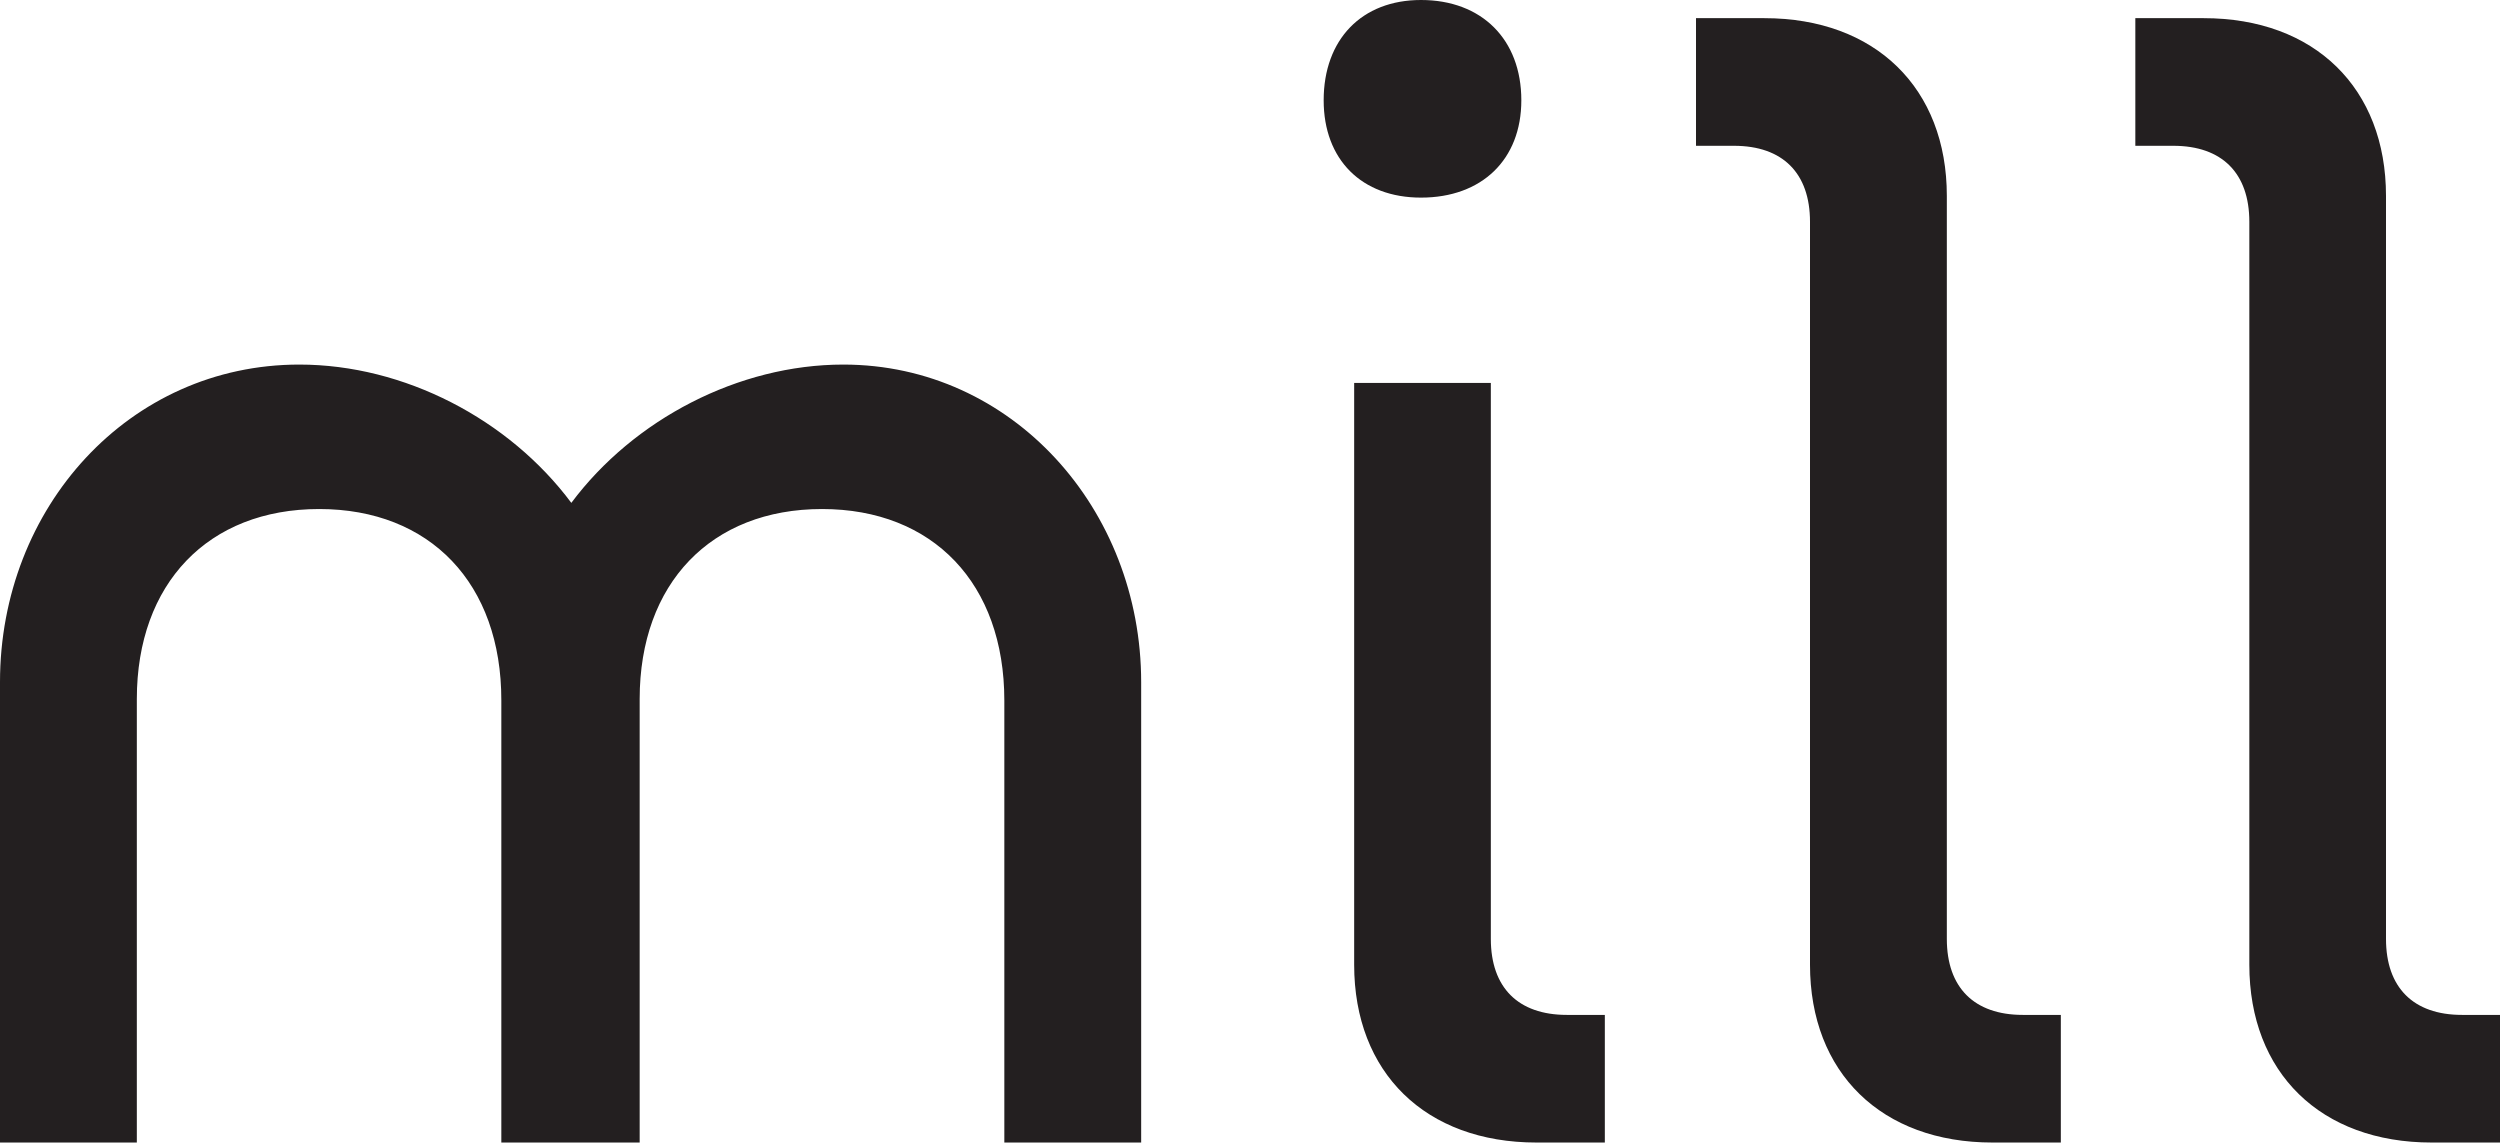
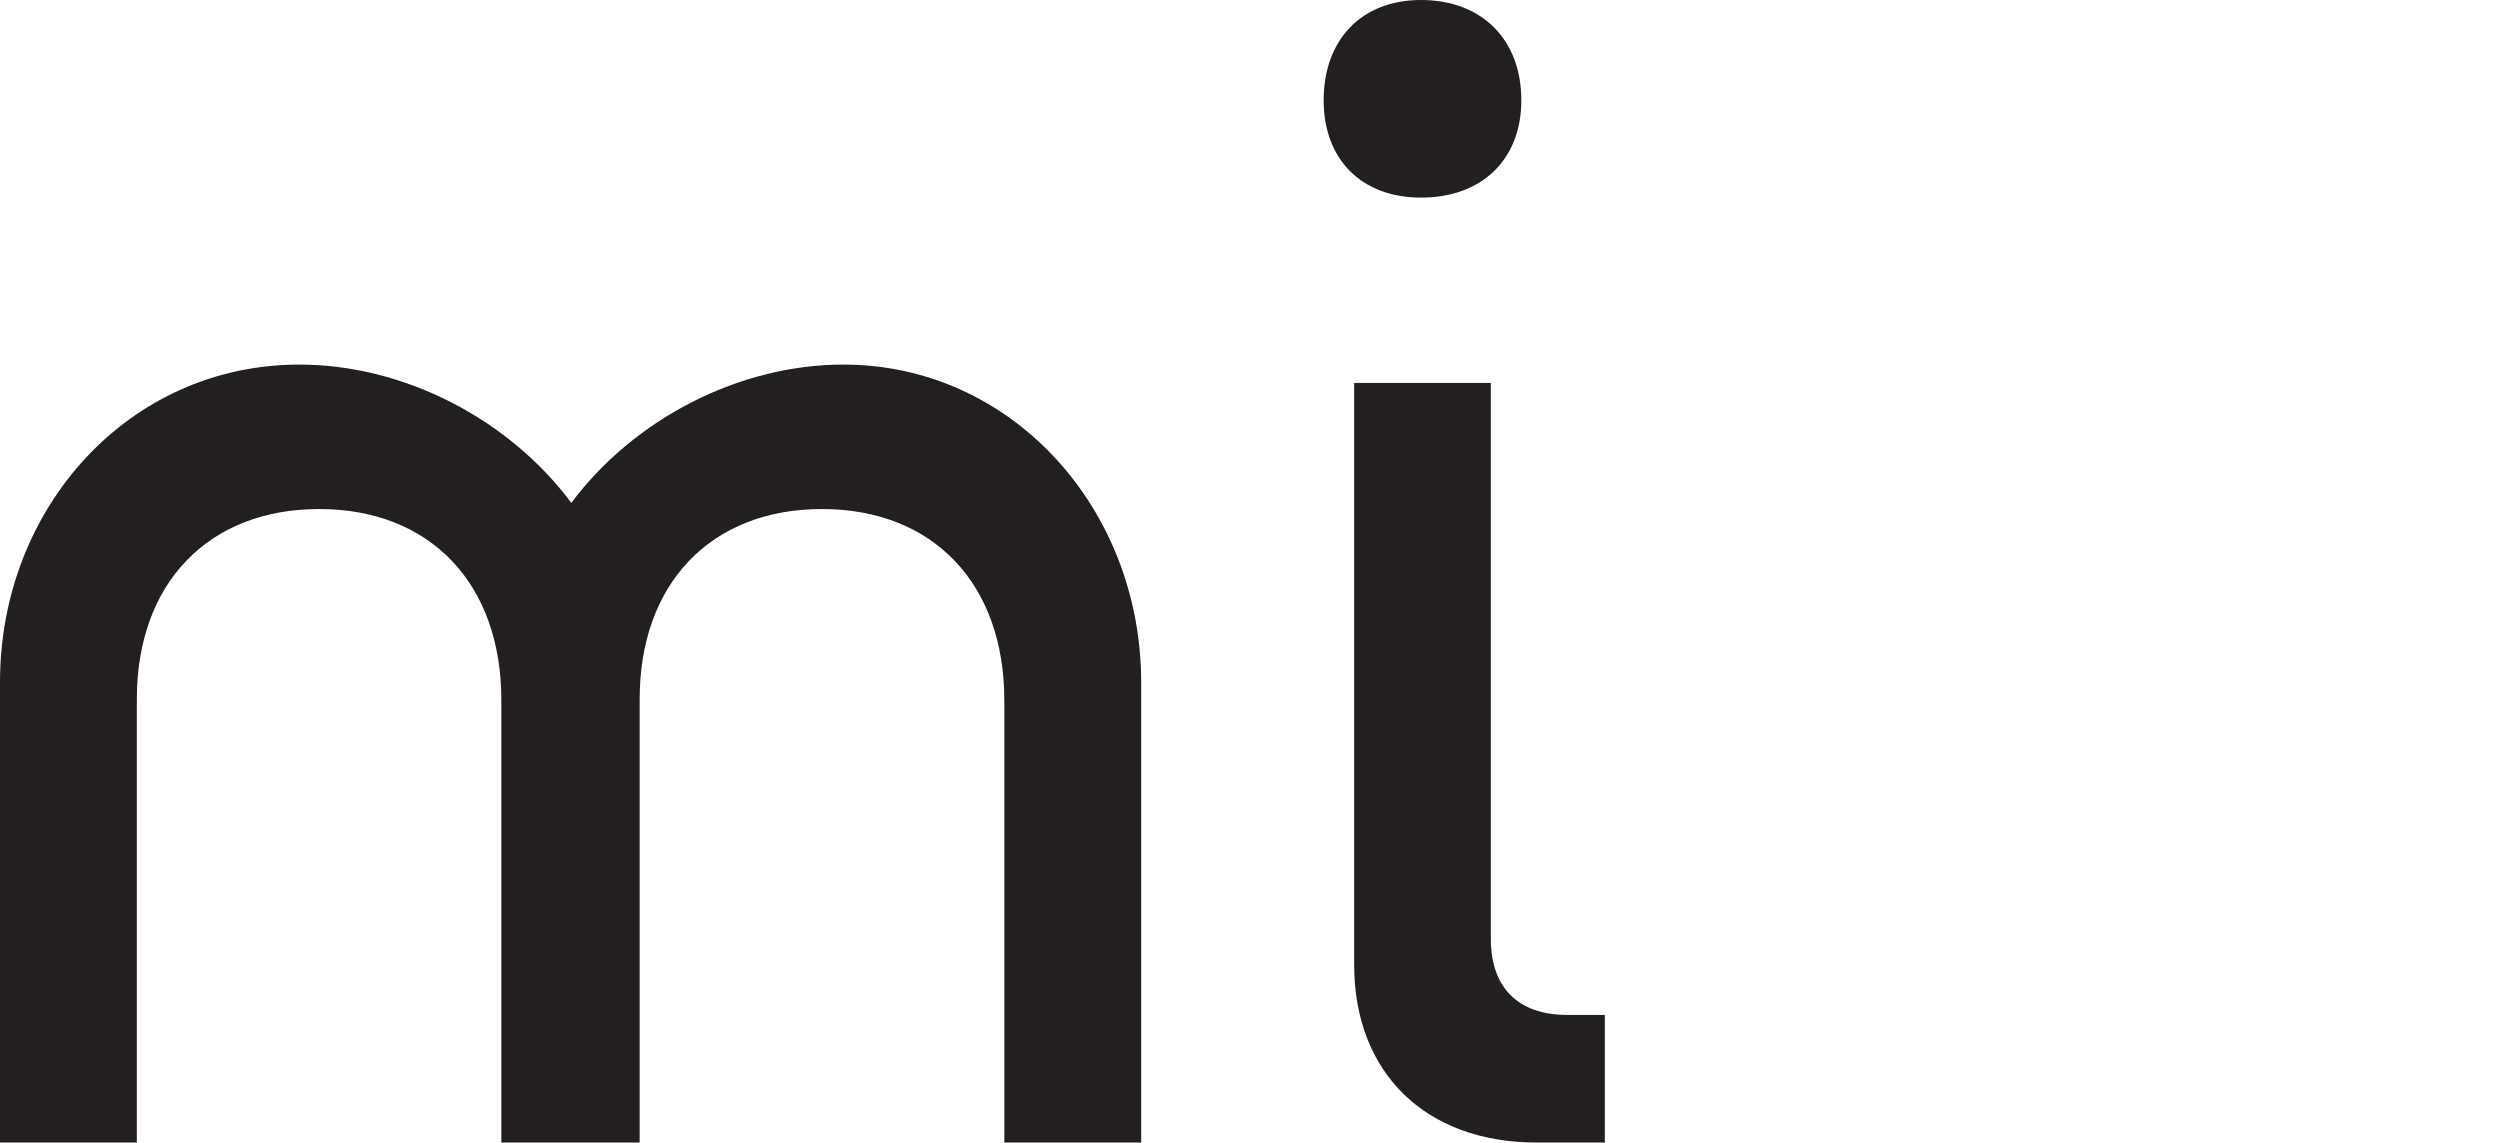
<svg xmlns="http://www.w3.org/2000/svg" width="512" height="234" viewBox="0 0 512 234" fill="none">
  <path d="M65.365 104.25C42.633 104.25 28.023 119.504 28.023 143.152V233.991H0V139.705C0 103.909 26.453 74.664 61.303 74.664C82.773 74.664 104.243 85.857 117.009 102.987C129.775 85.891 151.245 74.664 172.715 74.664C207.258 74.664 233.711 104.216 233.711 139.705V233.991H205.687V143.459C205.687 119.504 191.078 104.25 168.346 104.25C145.613 104.25 131.004 119.504 131.004 143.152V233.991H102.673V143.459C102.707 119.504 88.098 104.25 65.365 104.25Z" fill="#231F20" />
  <path d="M291.021 0C303.479 0 311.569 8.087 311.569 20.543C311.569 32.691 303.479 40.471 291.021 40.471C278.869 40.471 271.087 32.691 271.087 20.543C271.087 8.087 278.869 0 291.021 0ZM314.675 233.991H328.67V207.852H320.888C310.921 207.852 305.323 202.255 305.323 192.291V78.418H277.333V197.58C277.333 219.693 291.942 233.991 314.675 233.991Z" fill="#231F20" />
-   <path d="M398.711 40.13V192.291C398.711 202.255 404.309 207.852 414.276 207.852H422.059V233.991H408.064C385.331 233.991 370.688 219.693 370.688 197.58V45.42C370.688 35.455 365.09 29.859 355.123 29.859H347.341V3.72H361.335C384.068 3.72 398.711 18.052 398.711 40.13Z" fill="#231F20" />
-   <path d="M488.653 40.13V192.291C488.653 202.255 494.251 207.852 504.218 207.852H512V233.991H498.005C475.273 233.991 460.663 219.693 460.663 197.58V45.42C460.663 35.455 455.066 29.859 445.099 29.859H437.316V3.72H451.311C474.044 3.72 488.653 18.052 488.653 40.13Z" fill="#231F20" />
</svg>